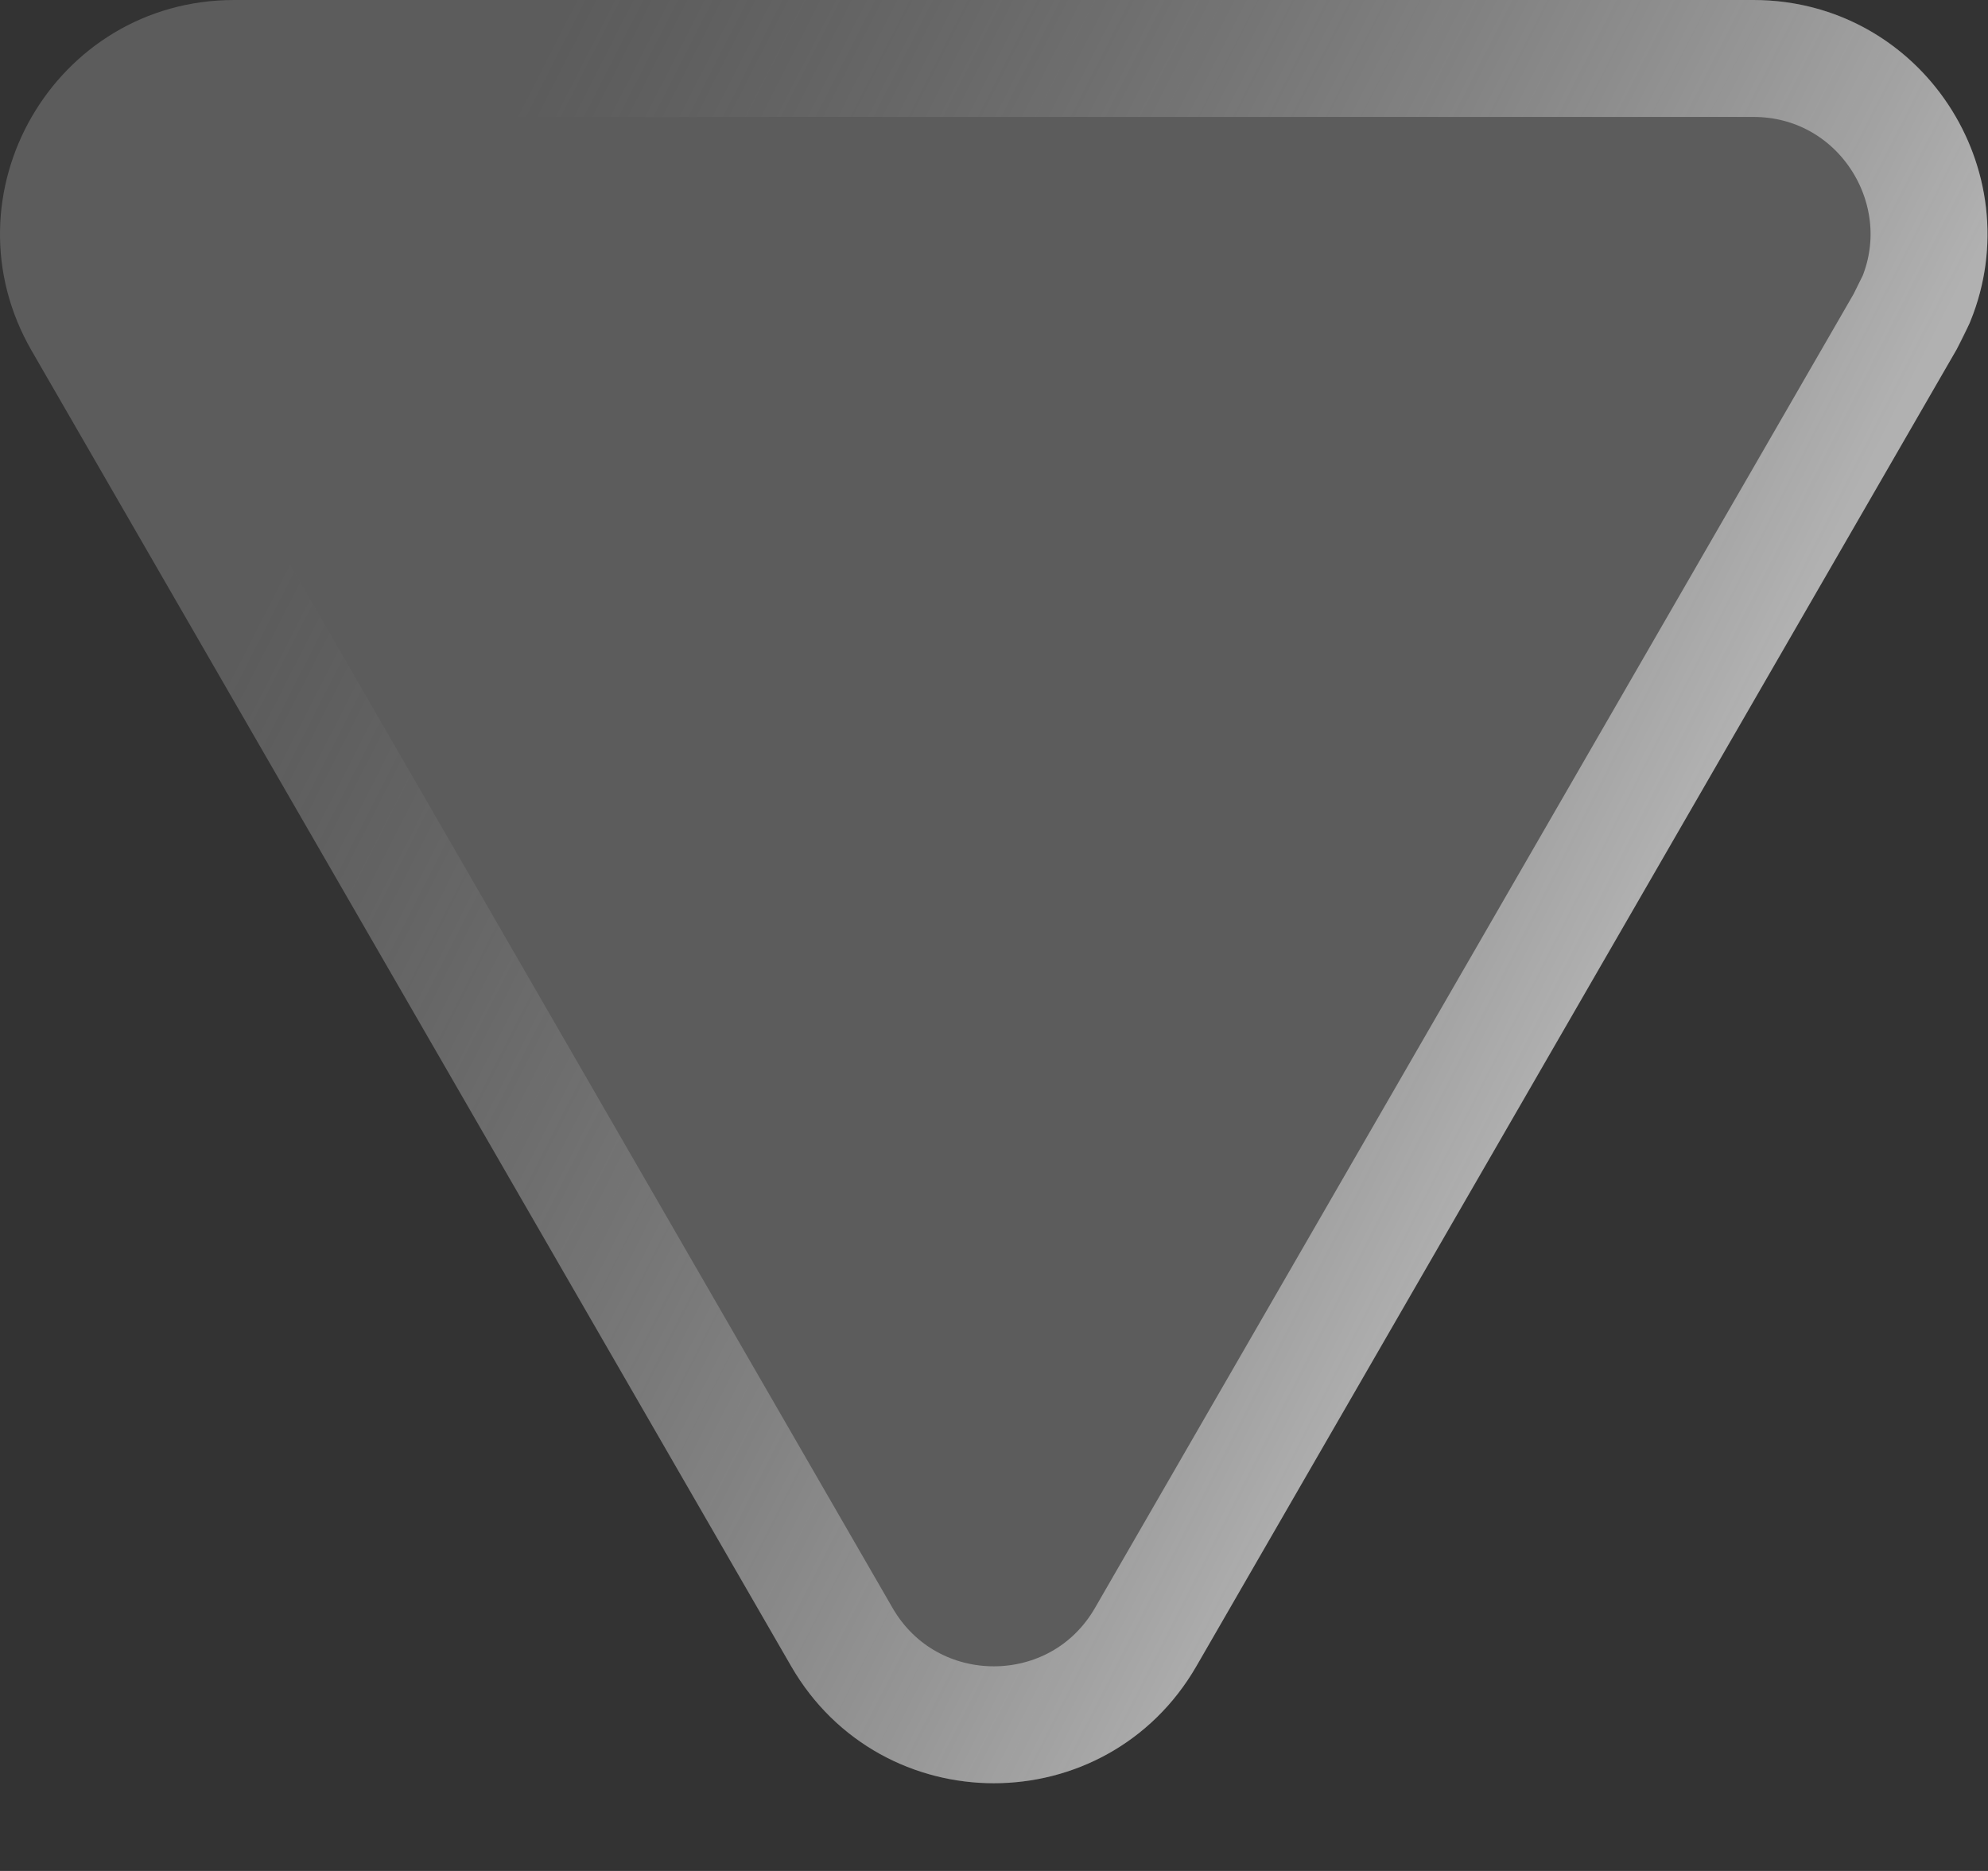
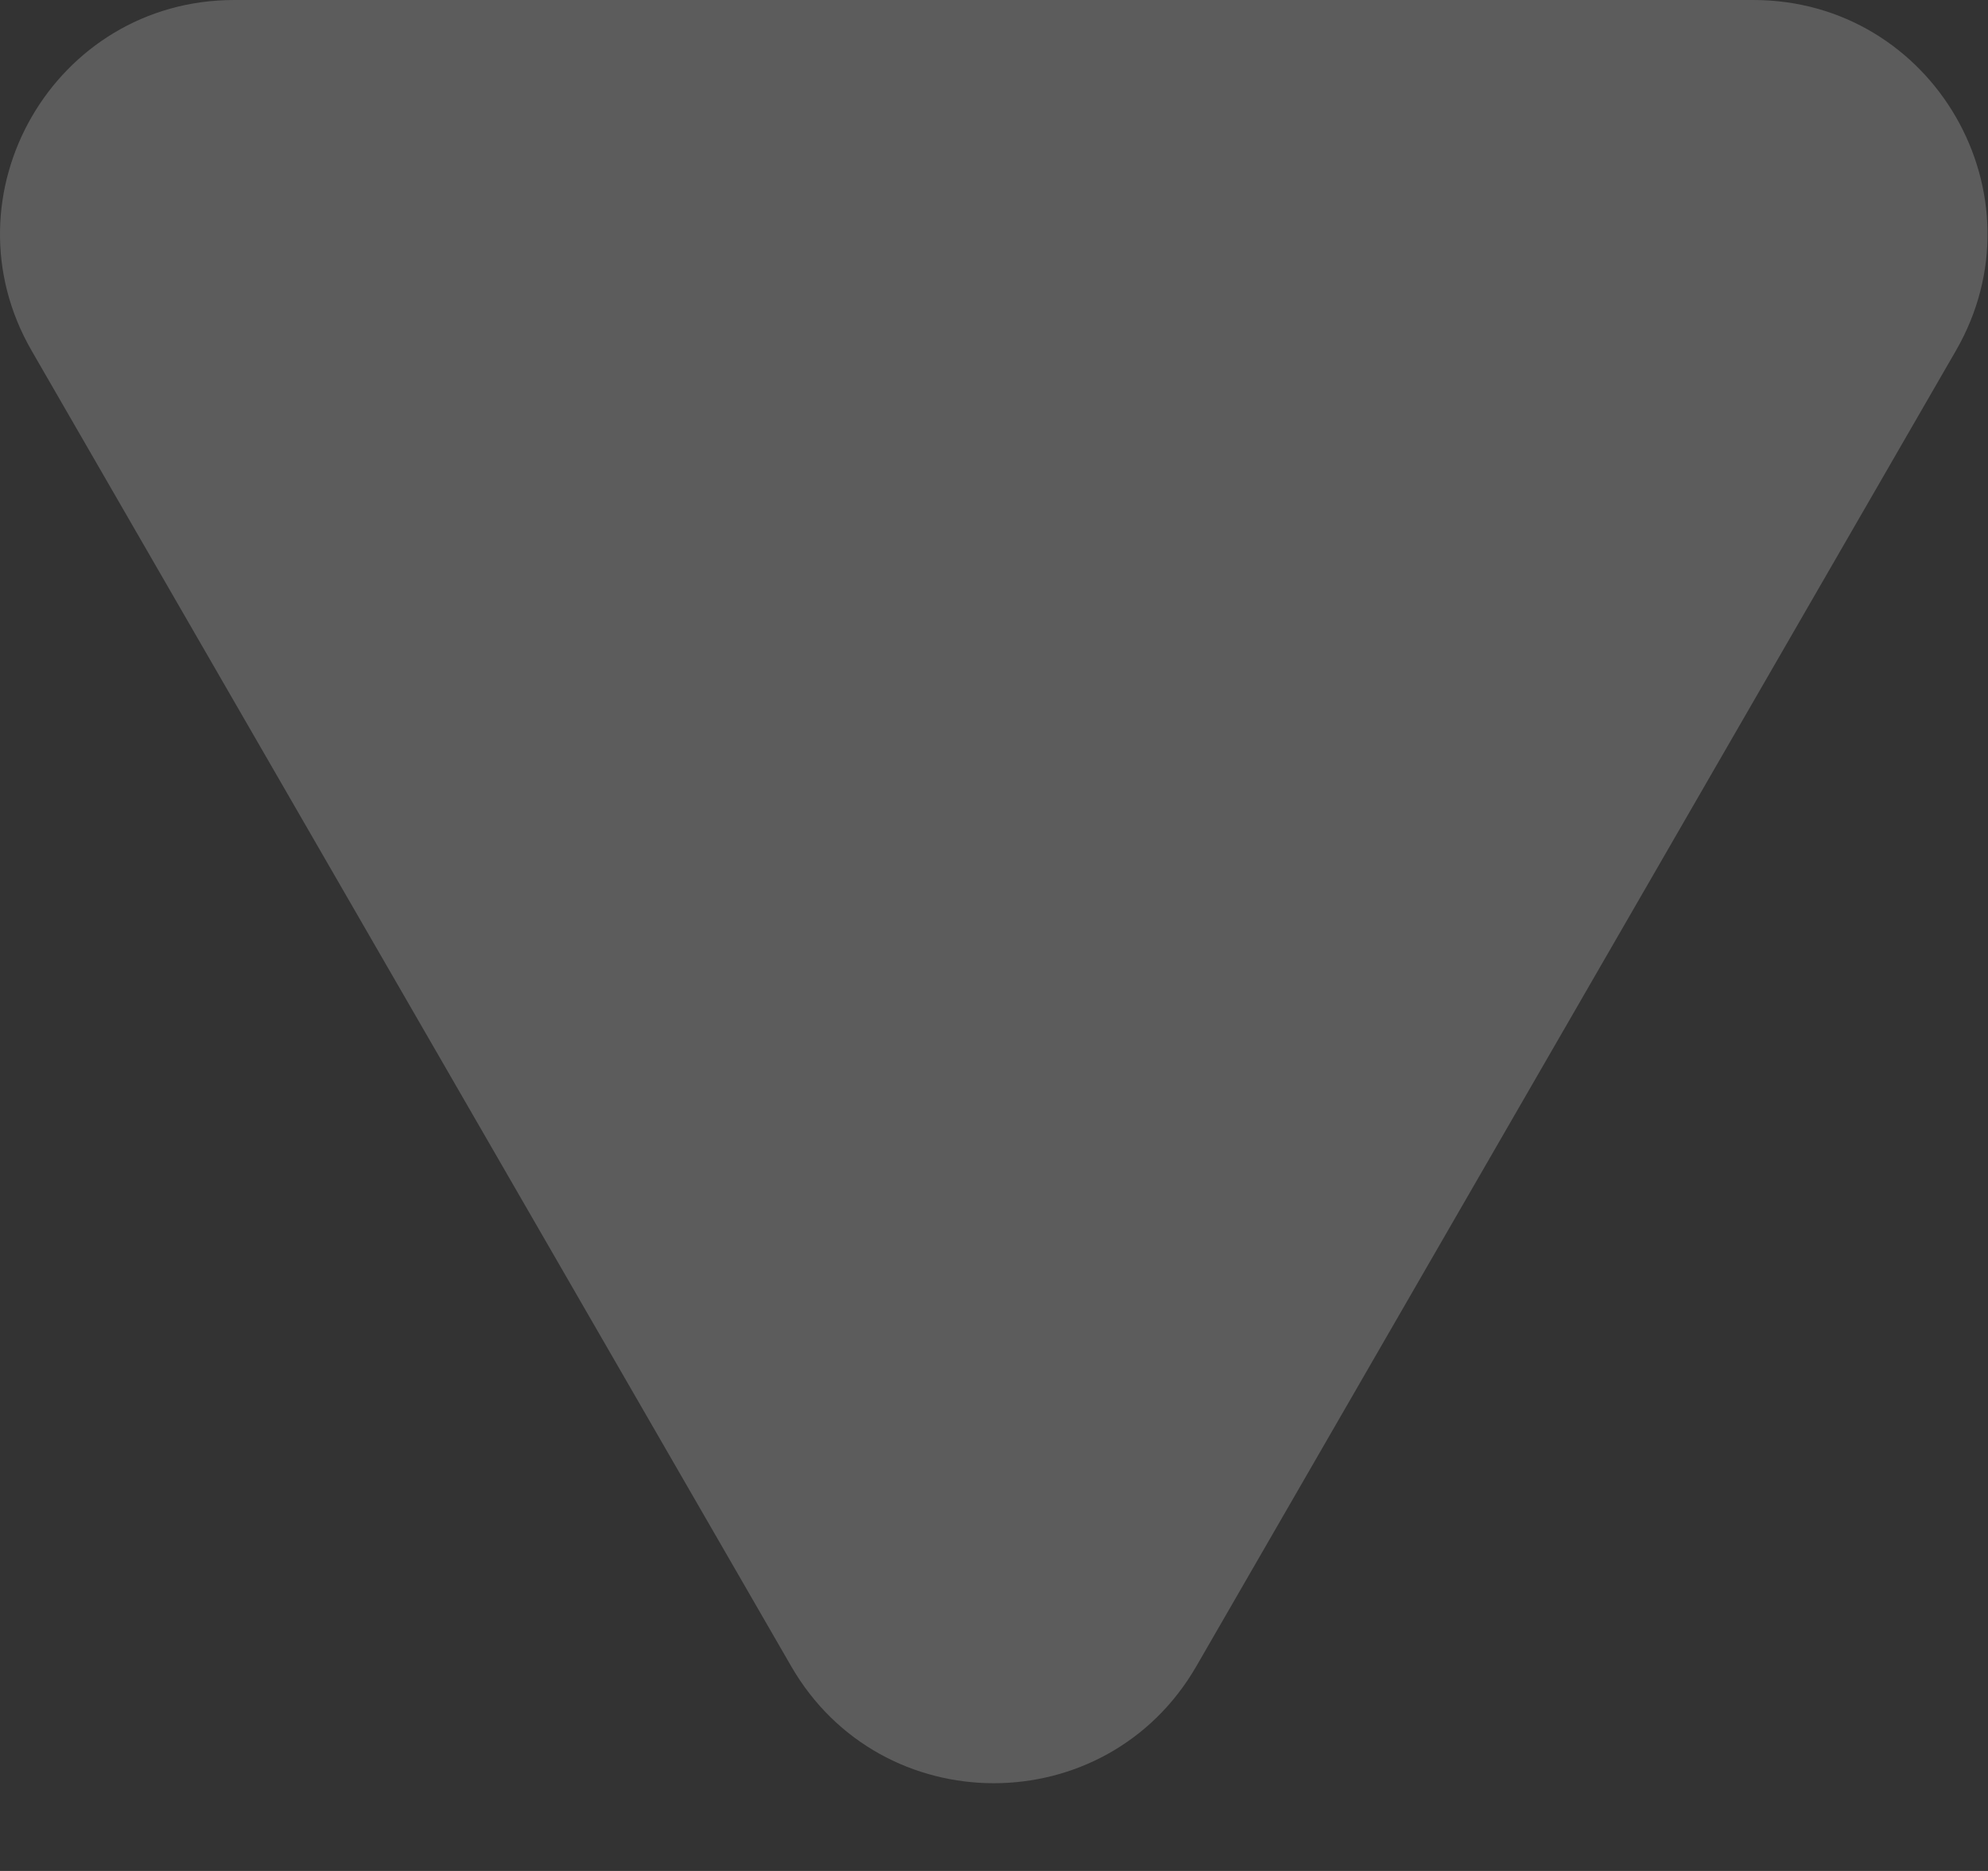
<svg xmlns="http://www.w3.org/2000/svg" width="17" height="16" viewBox="0 0 17 16" fill="none">
  <rect x="0" y="0" width="17" height="16" fill="#333333" stroke="none" />
  <g data-figma-bg-blur-radius="114.4">
    <path d="M10.23 14.25C9.46 15.583 7.536 15.583 6.766 14.25L0.271 3C-0.499 1.667 0.463 -1.70779e-06 2.003 -1.57319e-06L14.993 -4.37534e-07C16.533 -3.02938e-07 17.495 1.667 16.725 3L10.23 14.25Z" fill="white" fill-opacity="0.2" />
-     <path d="M9.797 14C9.22 15 7.777 15 7.199 14L0.704 2.75C0.127 1.75 0.848 0.5 2.003 0.5L14.993 0.5C16.076 0.5 16.778 1.598 16.386 2.56L16.292 2.75L9.797 14Z" stroke="url(#paint0_linear_10_45)" stroke-opacity="0.8" />
  </g>
  <defs>
    <clipPath id="bgblur_0_10_45_clip_path" transform="translate(114.4 114.4)">
-       <path d="M10.23 14.25C9.46 15.583 7.536 15.583 6.766 14.25L0.271 3C-0.499 1.667 0.463 -1.70779e-06 2.003 -1.57319e-06L14.993 -4.37534e-07C16.533 -3.02938e-07 17.495 1.667 16.725 3L10.23 14.25Z" />
-     </clipPath>
+       </clipPath>
    <linearGradient id="paint0_linear_10_45" x1="9.217" y1="17.25" x2="-1.225" y2="11.933" gradientUnits="userSpaceOnUse">
      <stop stop-color="white" stop-opacity="0.65" />
      <stop offset="1" stop-color="#999999" stop-opacity="0" />
    </linearGradient>
  </defs>
</svg>